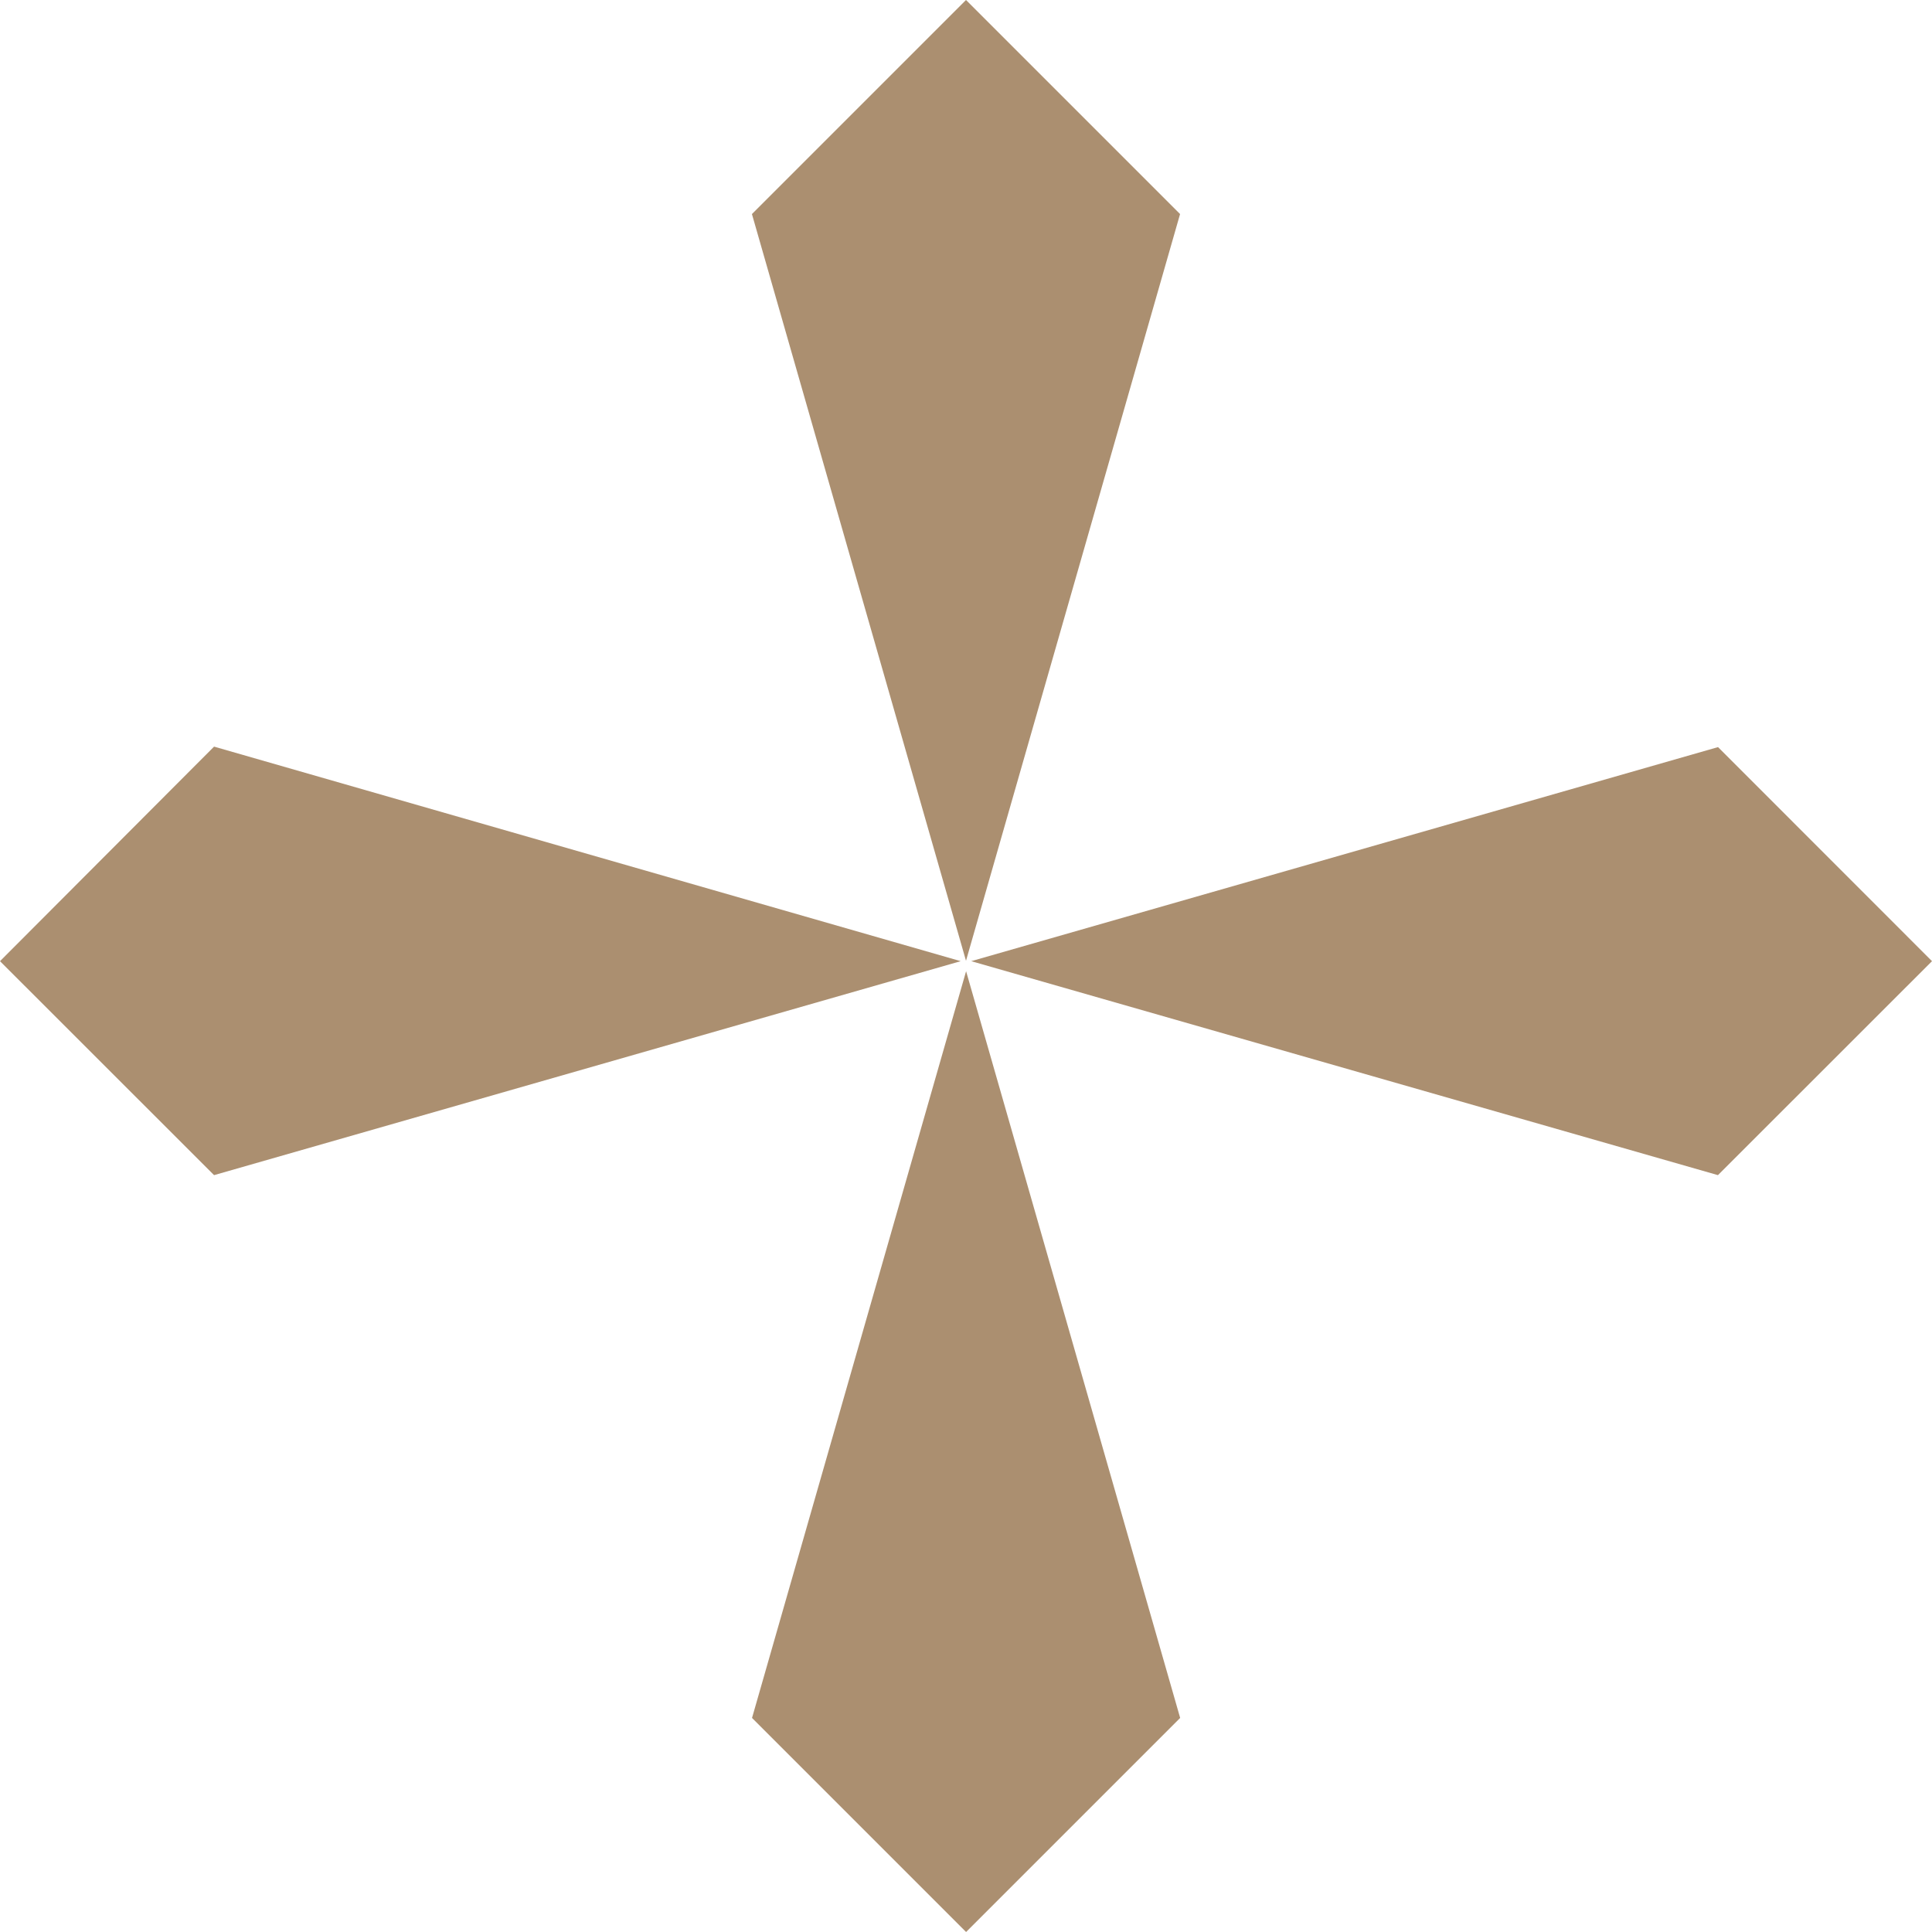
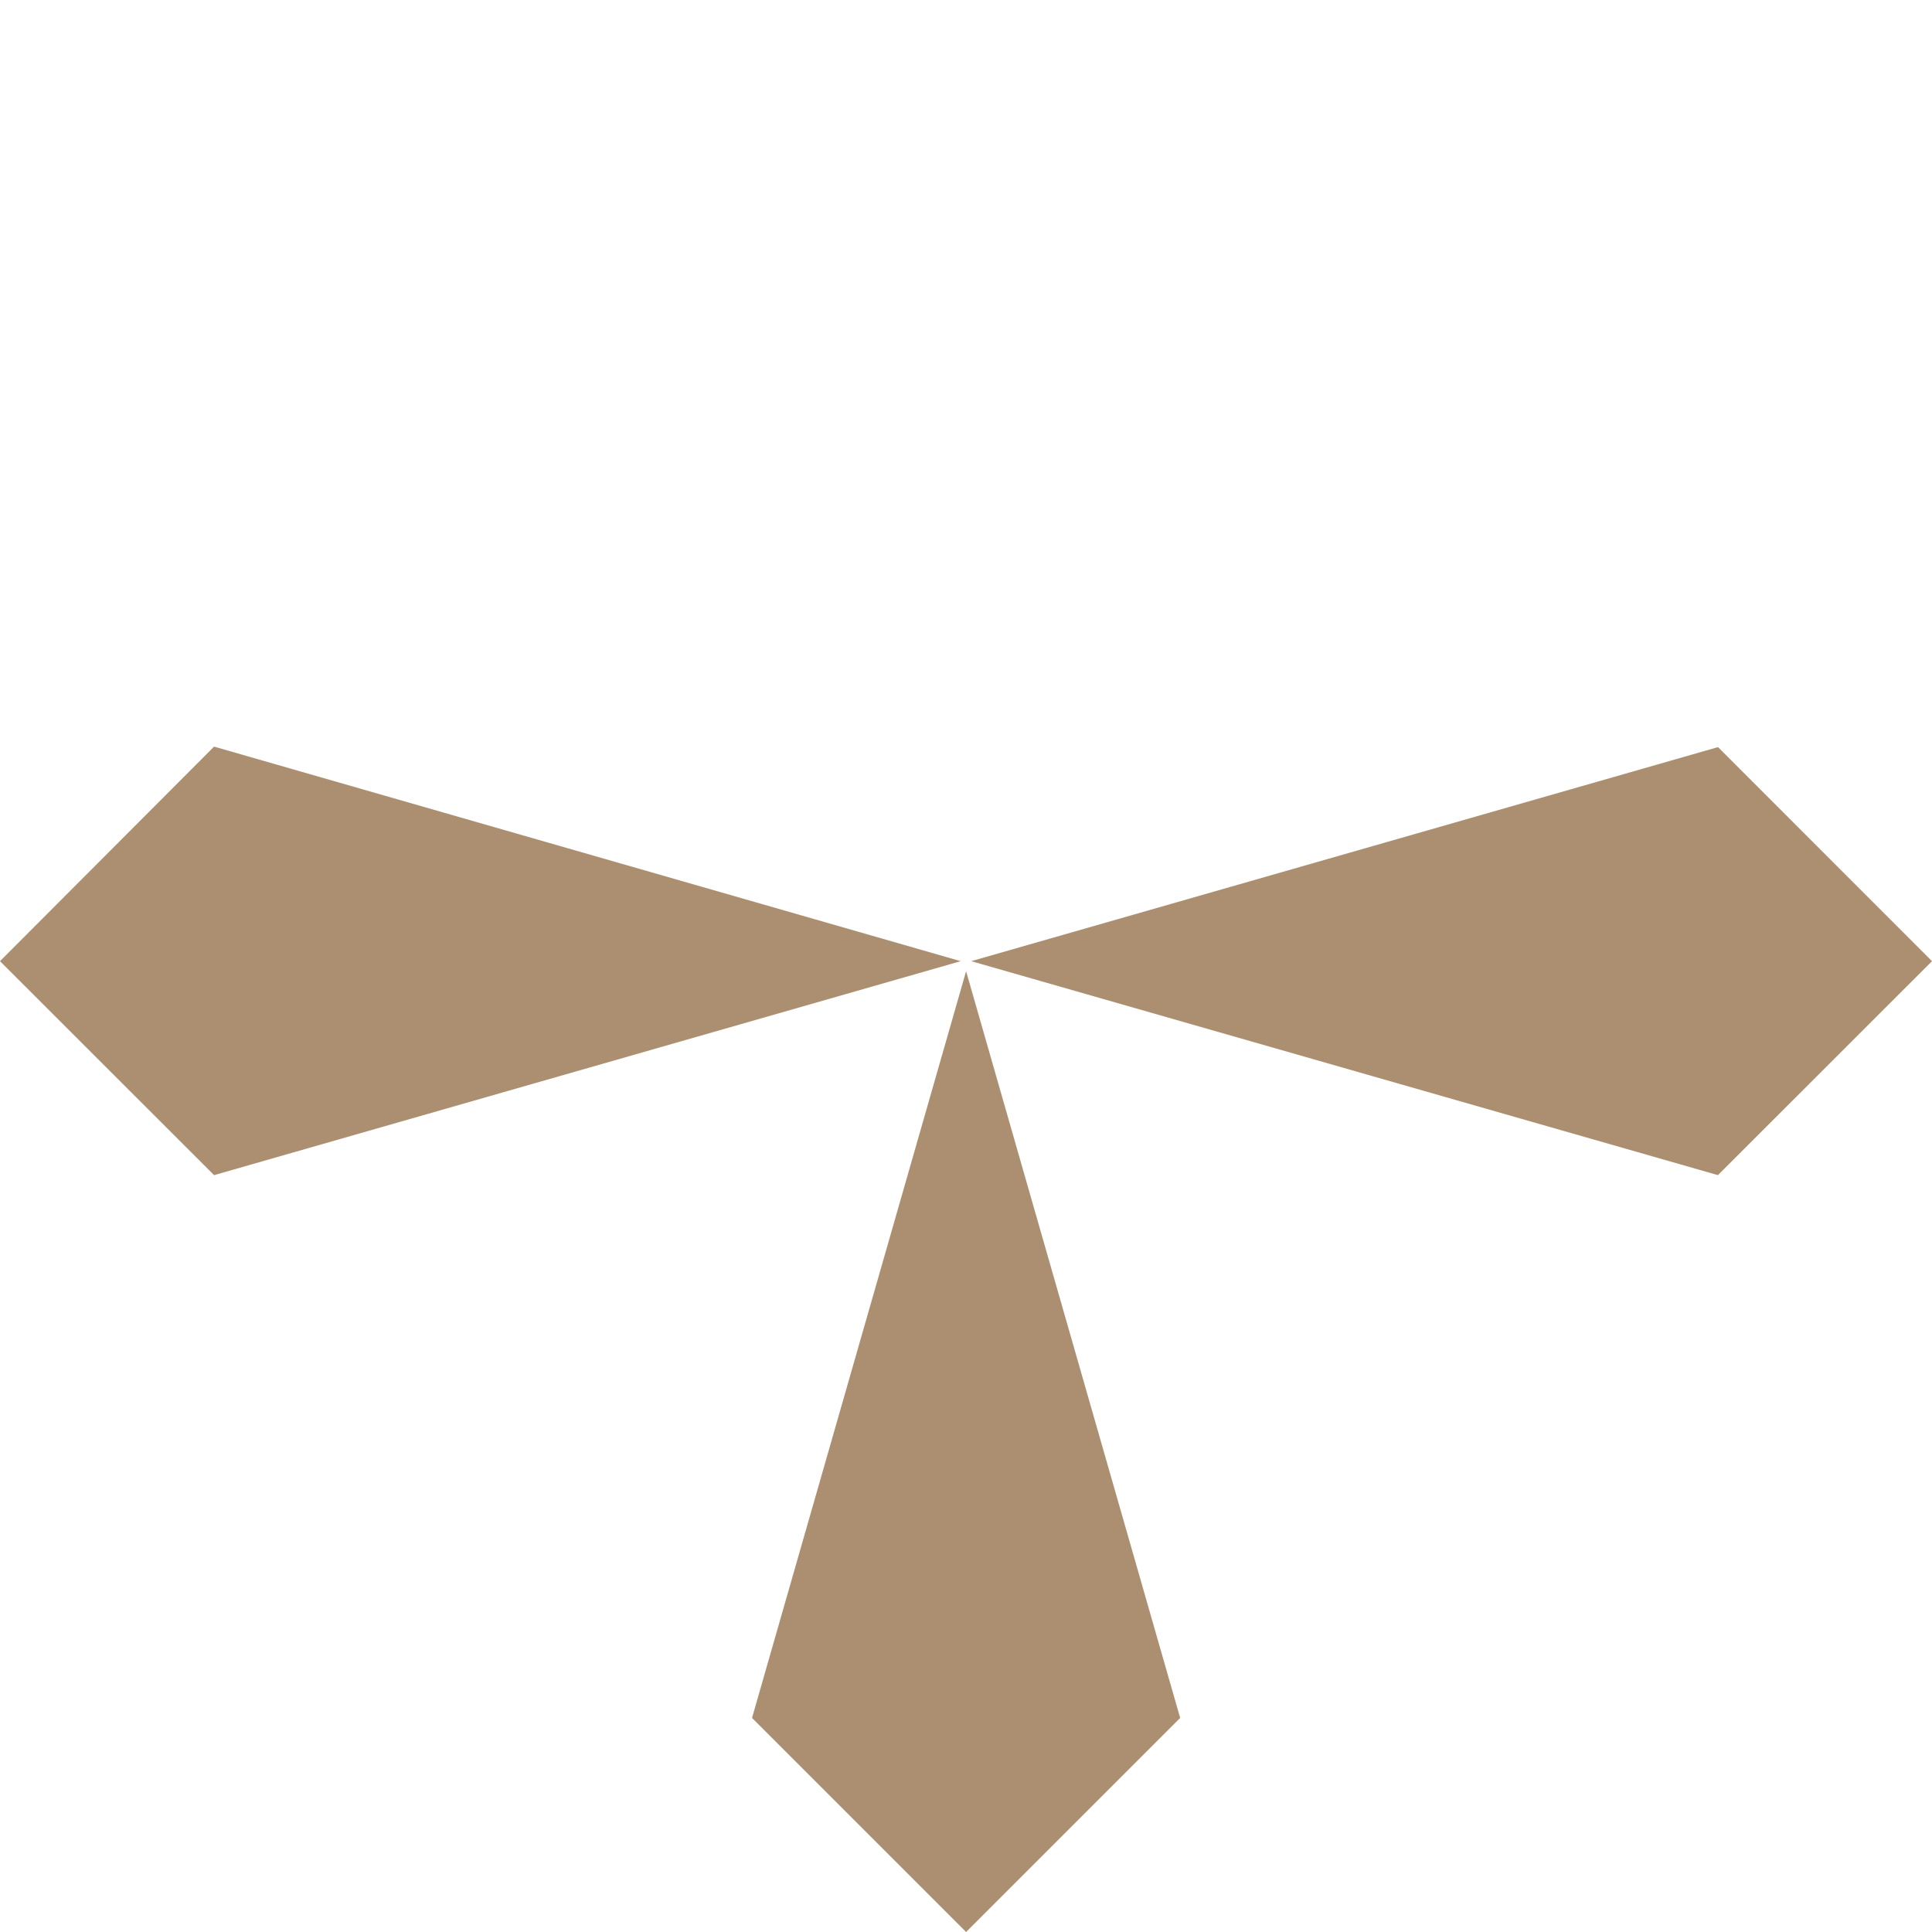
<svg xmlns="http://www.w3.org/2000/svg" id="Groupe_668" data-name="Groupe 668" width="20" height="20">
-   <path id="Tracé_14782" data-name="Tracé 14782" d="M14.079 25.915l2.216 2.216 2.216-2.216-2.216-7.73z" transform="translate(-6.294 -8.131)" fill="#ab8f70" />
-   <path id="Tracé_14783" data-name="Tracé 14783" d="M16.294 0l-2.216 2.216 2.216 7.73 2.216-7.73z" transform="translate(-6.294)" fill="#ab8f70" />
+   <path id="Tracé_14782" data-name="Tracé 14782" d="M14.079 25.915l2.216 2.216 2.216-2.216-2.216-7.73" transform="translate(-6.294 -8.131)" fill="#ab8f70" />
  <path id="Tracé_14784" data-name="Tracé 14784" d="M18.185 16.2l7.73 2.215 2.216-2.215-2.215-2.216z" transform="translate(-8.131 -6.25)" fill="#ab8f70" />
  <path id="Tracé_14785" data-name="Tracé 14785" d="M0 16.2l2.216 2.215L9.945 16.2l-7.729-2.221z" transform="translate(0 -6.25)" fill="#ab8f70" />
</svg>